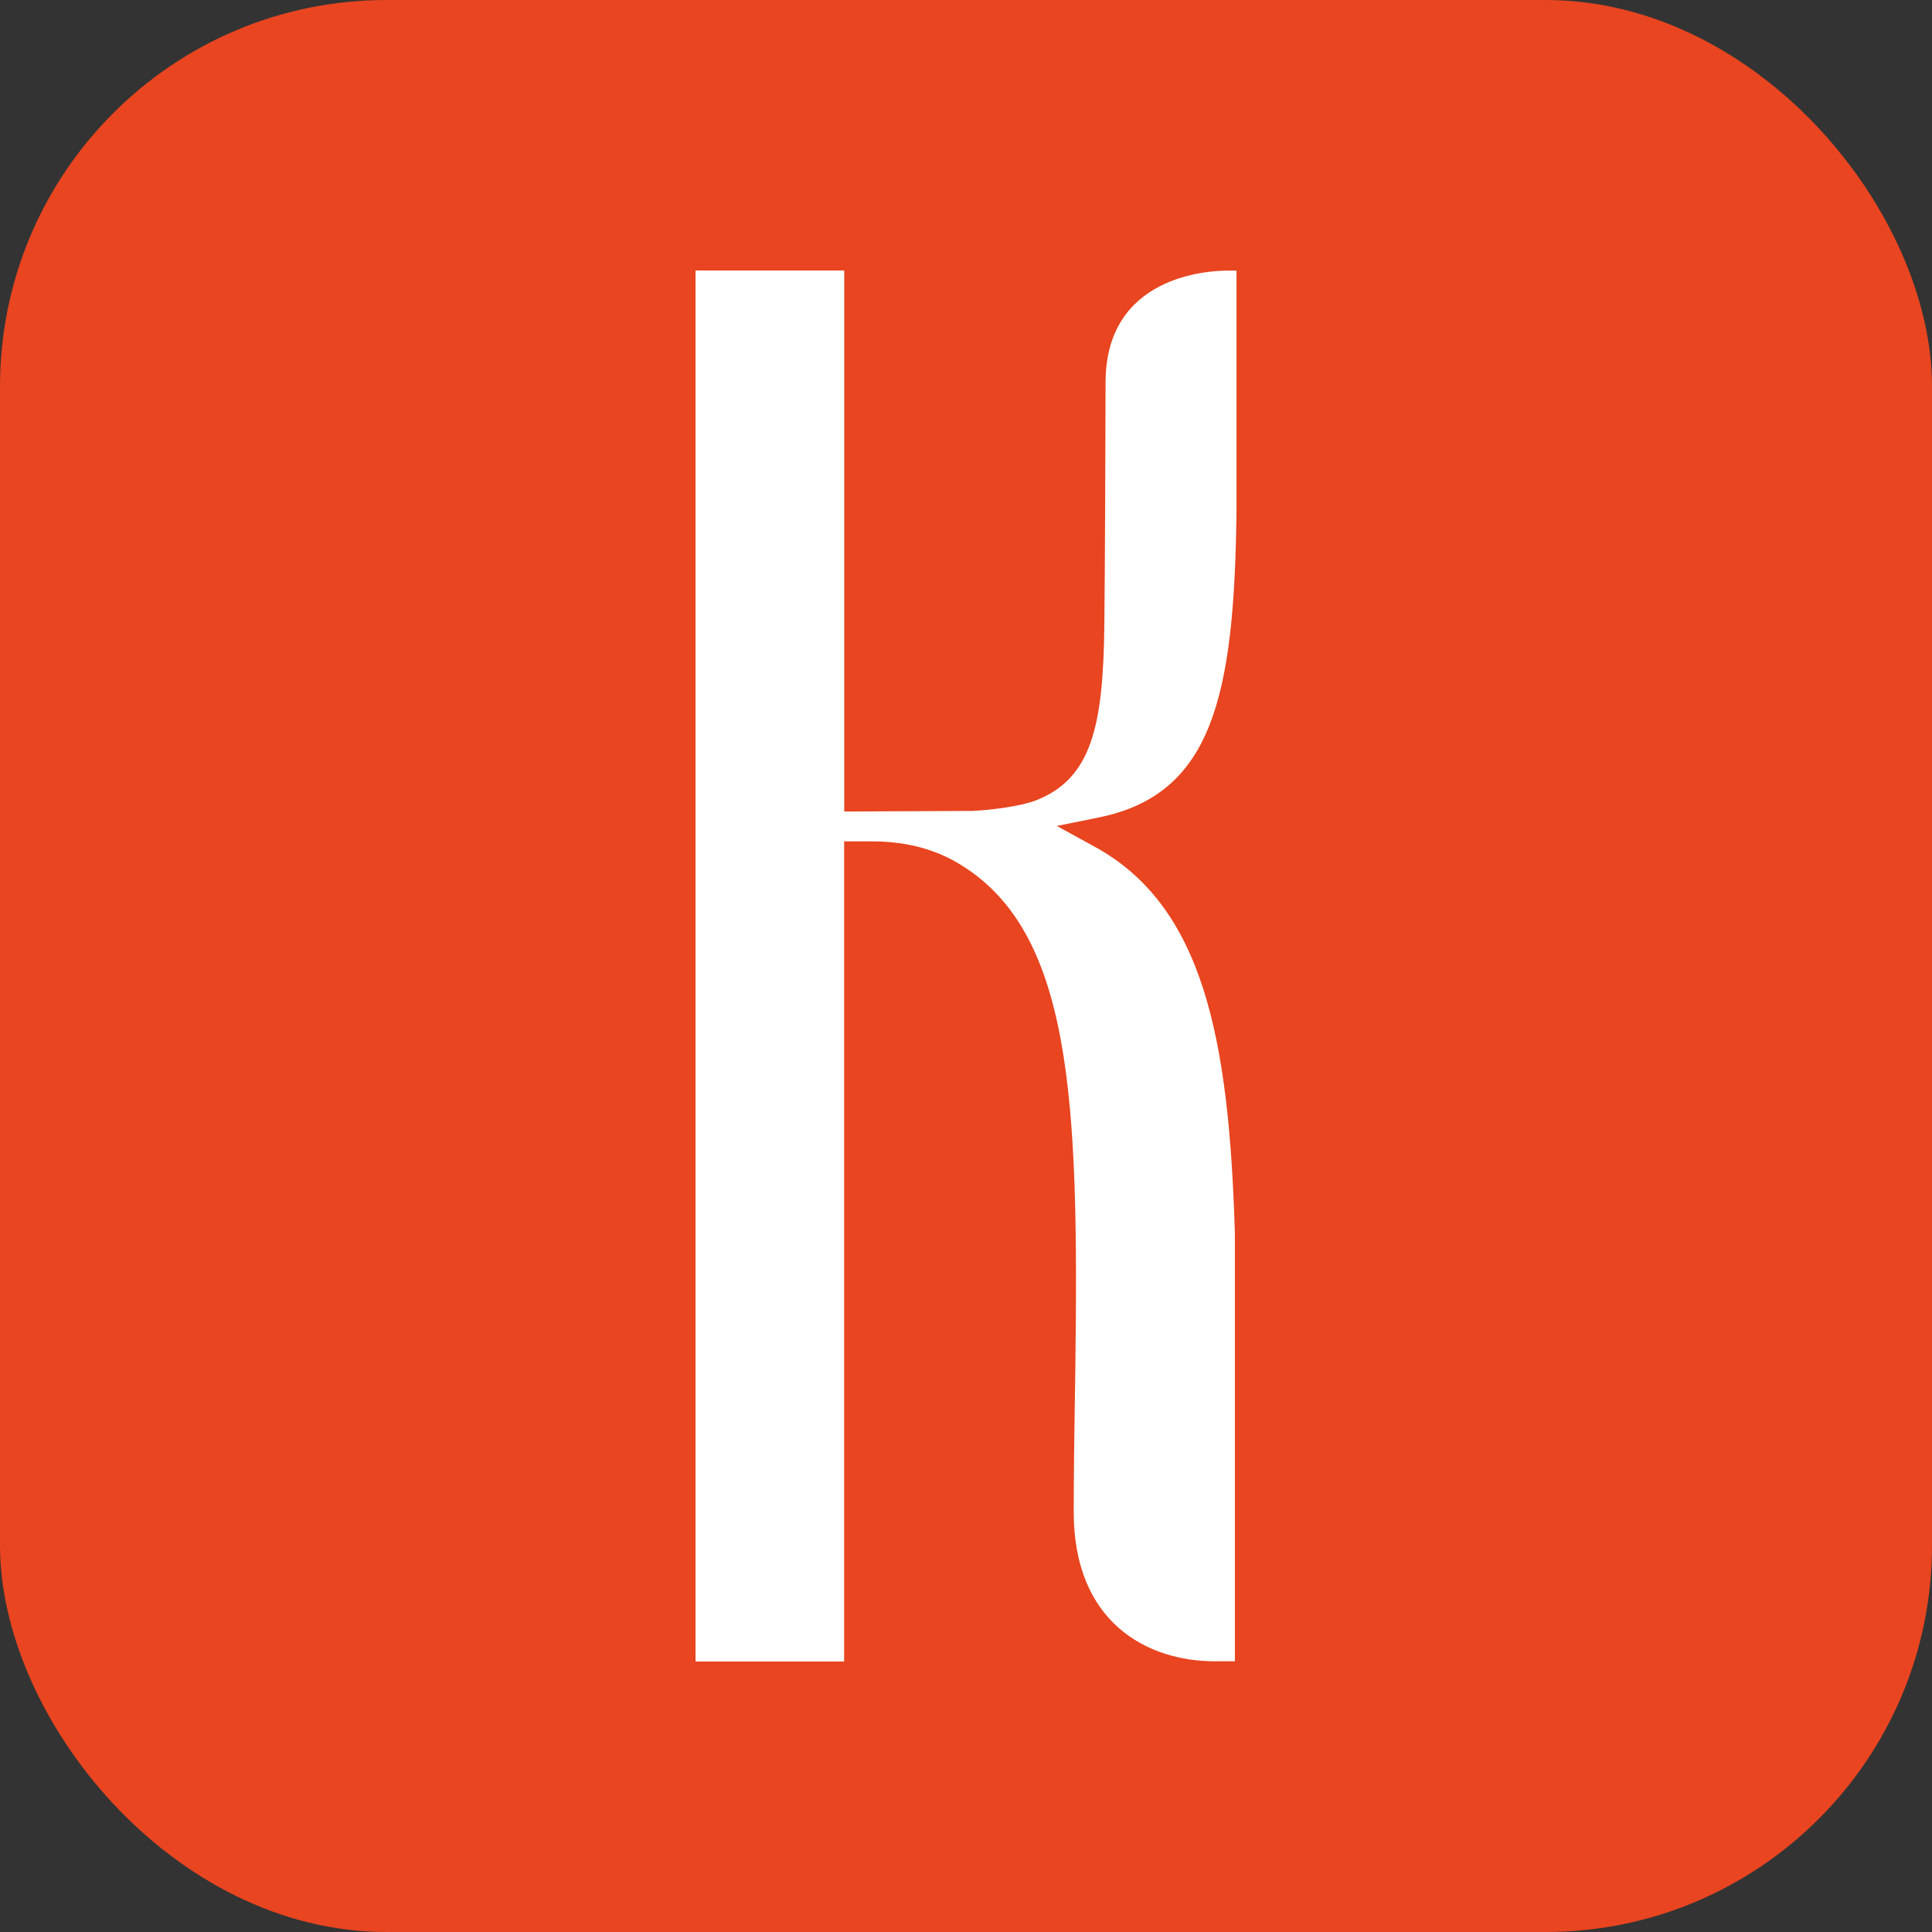
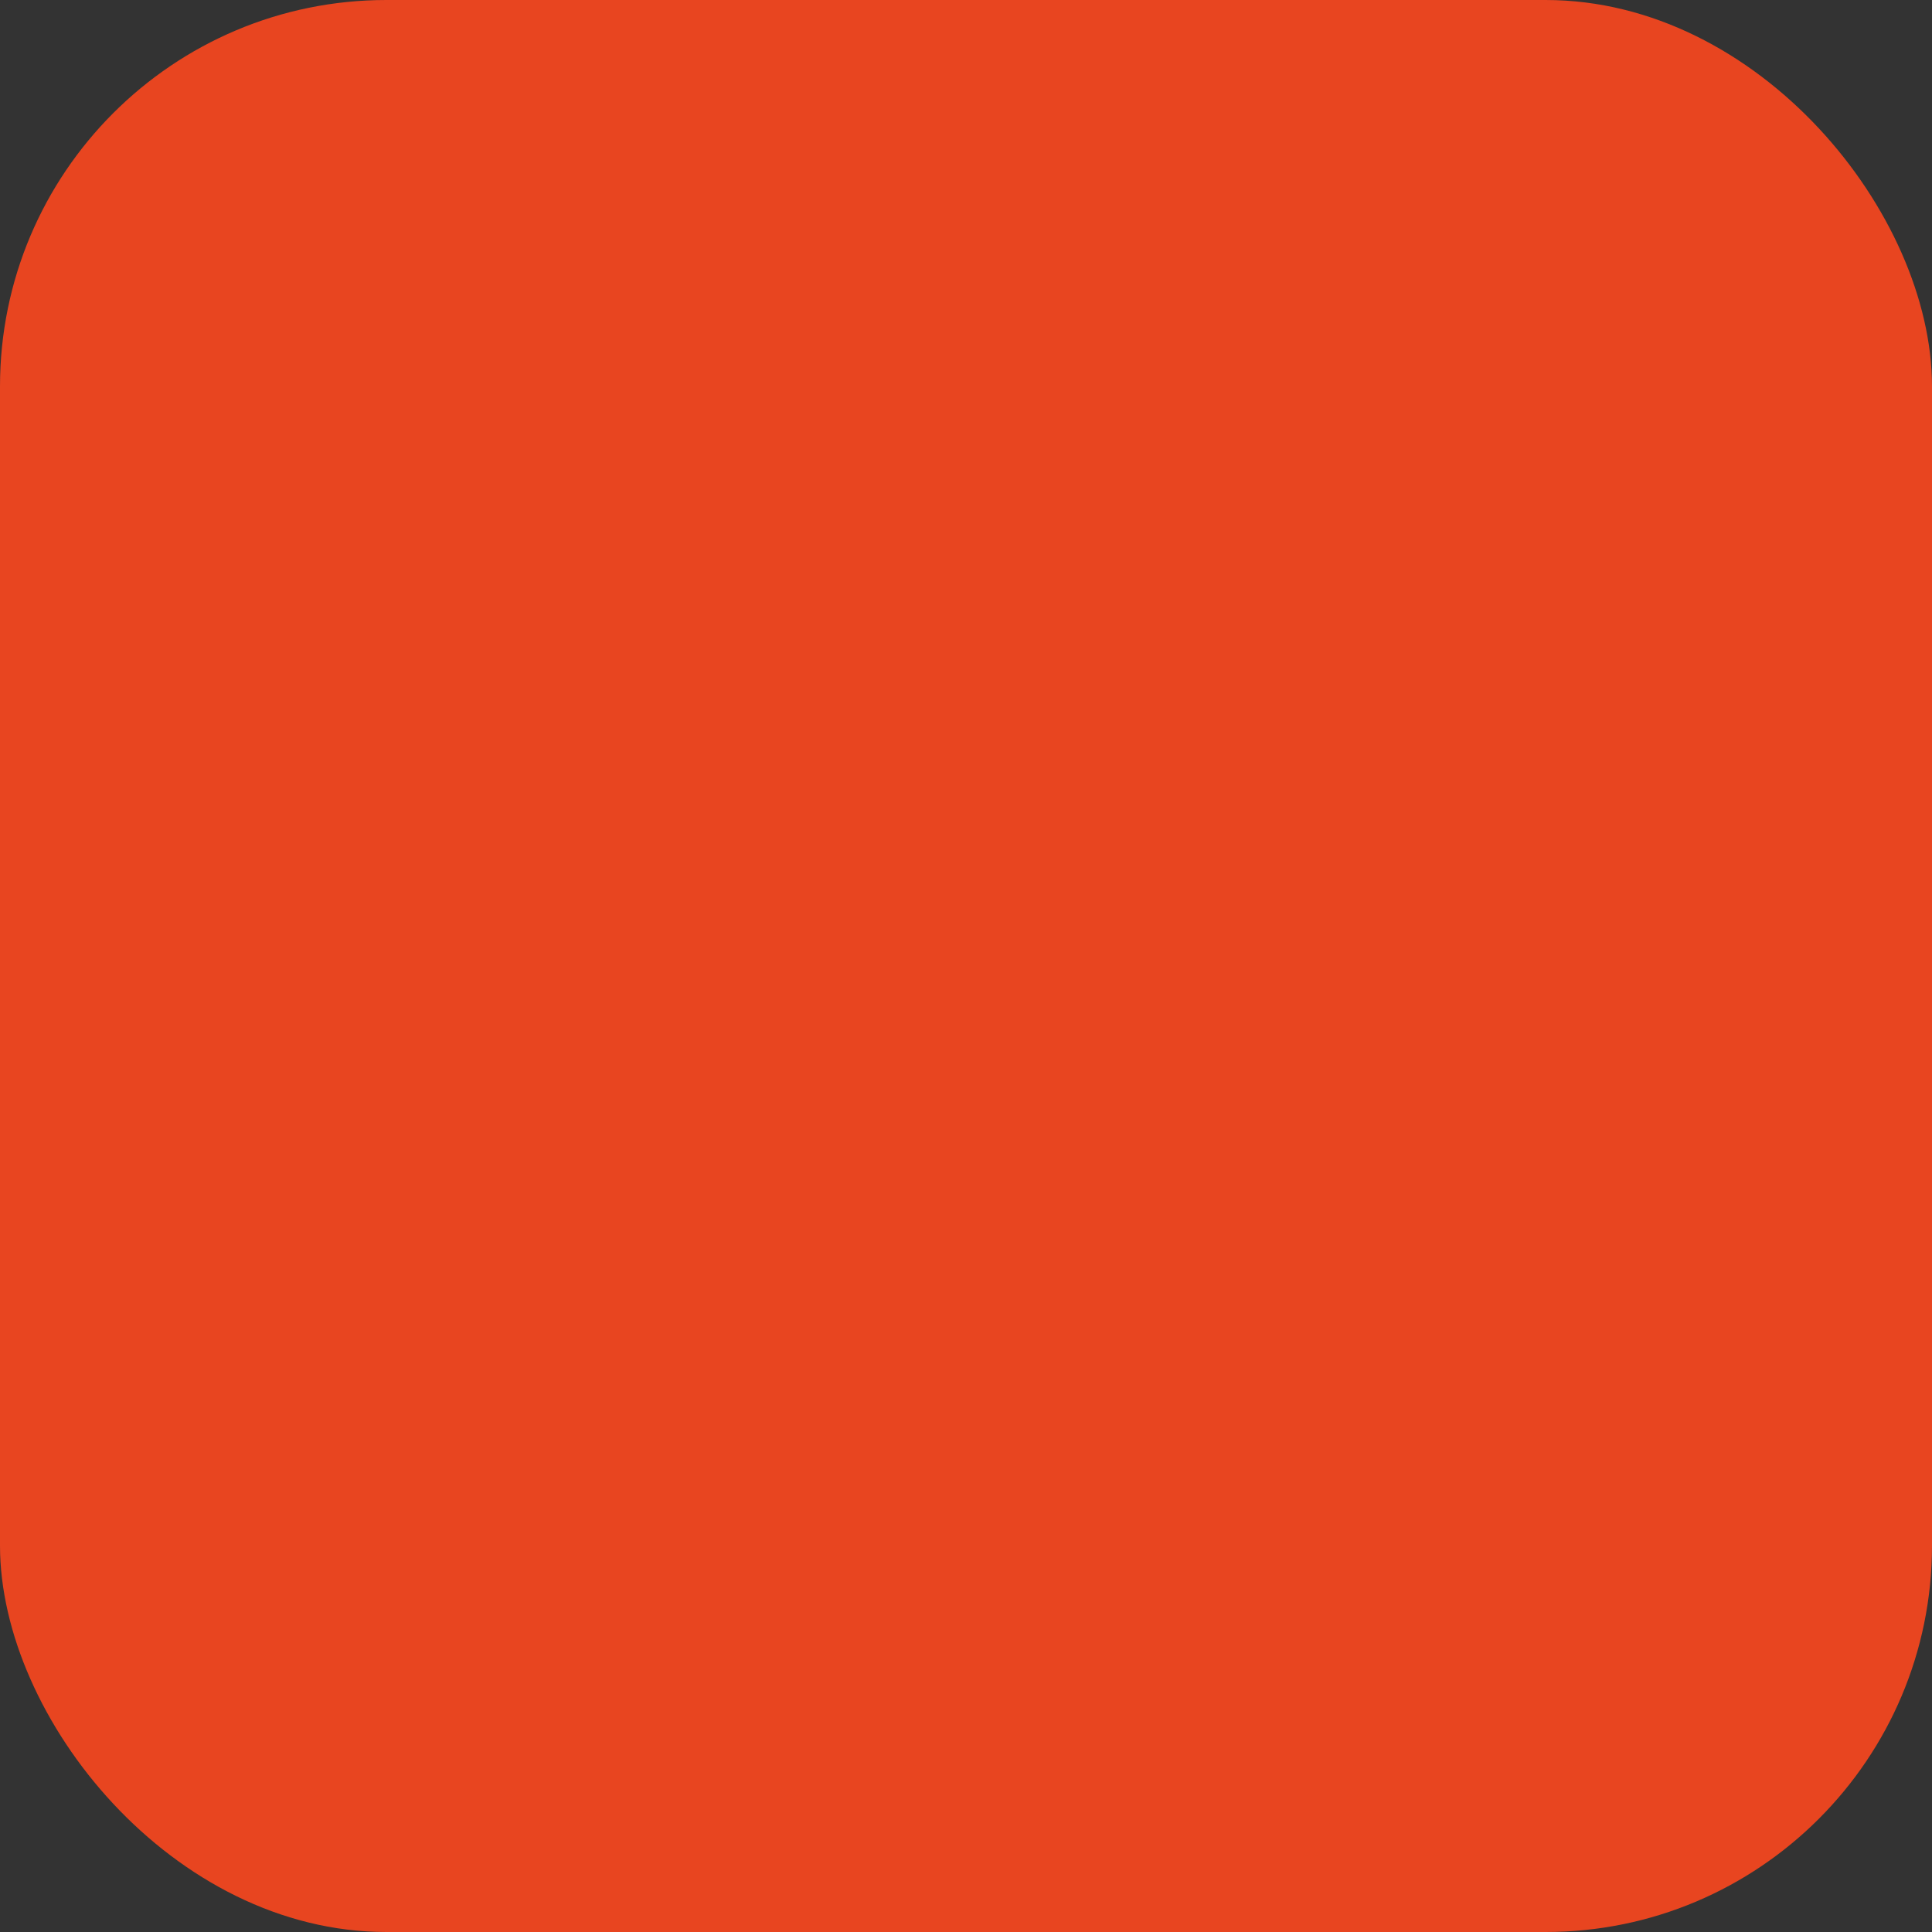
<svg xmlns="http://www.w3.org/2000/svg" width="50" height="50" viewBox="0 0 50 50" fill="none">
  <rect x="0" y="0" width="50" height="50" fill="#333333" stroke="none" />
  <rect width="50" height="50" rx="10" fill="#E84520" />
-   <path d="M32 13.3V7.003H31.781C31.252 7.003 28.612 7.143 28.612 9.899C28.612 10.755 28.595 15.134 28.58 16.218C28.547 18.77 28.261 20.167 26.78 20.725C26.425 20.859 25.671 20.965 25.174 20.986L21.849 21.002V7H18V43H21.846V21.775H22.579C23.398 21.775 24.125 21.955 24.746 22.311C27.758 24.044 27.921 28.438 27.829 35.463L27.814 36.432C27.802 37.296 27.788 38.158 27.788 39.133C27.788 41.98 29.677 42.994 31.441 42.994H31.959V31.925C31.808 26.885 31.149 23.453 28.323 21.909L27.35 21.376L28.432 21.157C31.37 20.56 31.938 18.042 32 13.294" fill="white" />
</svg>